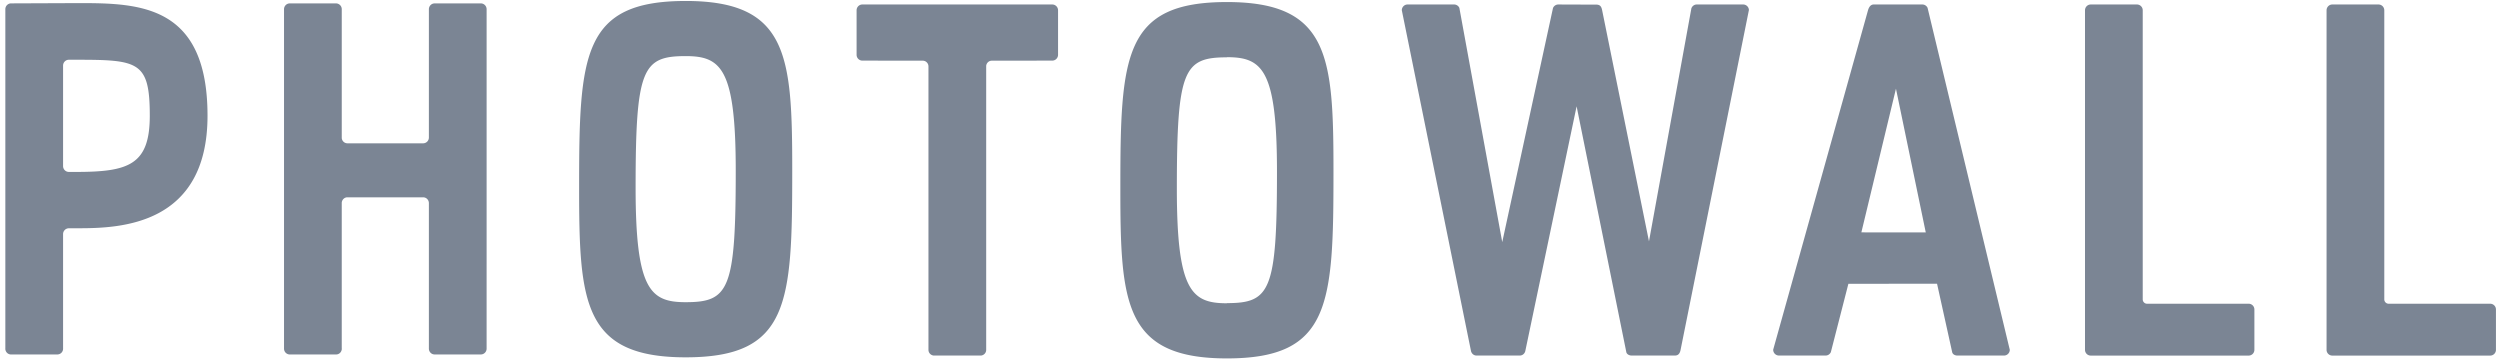
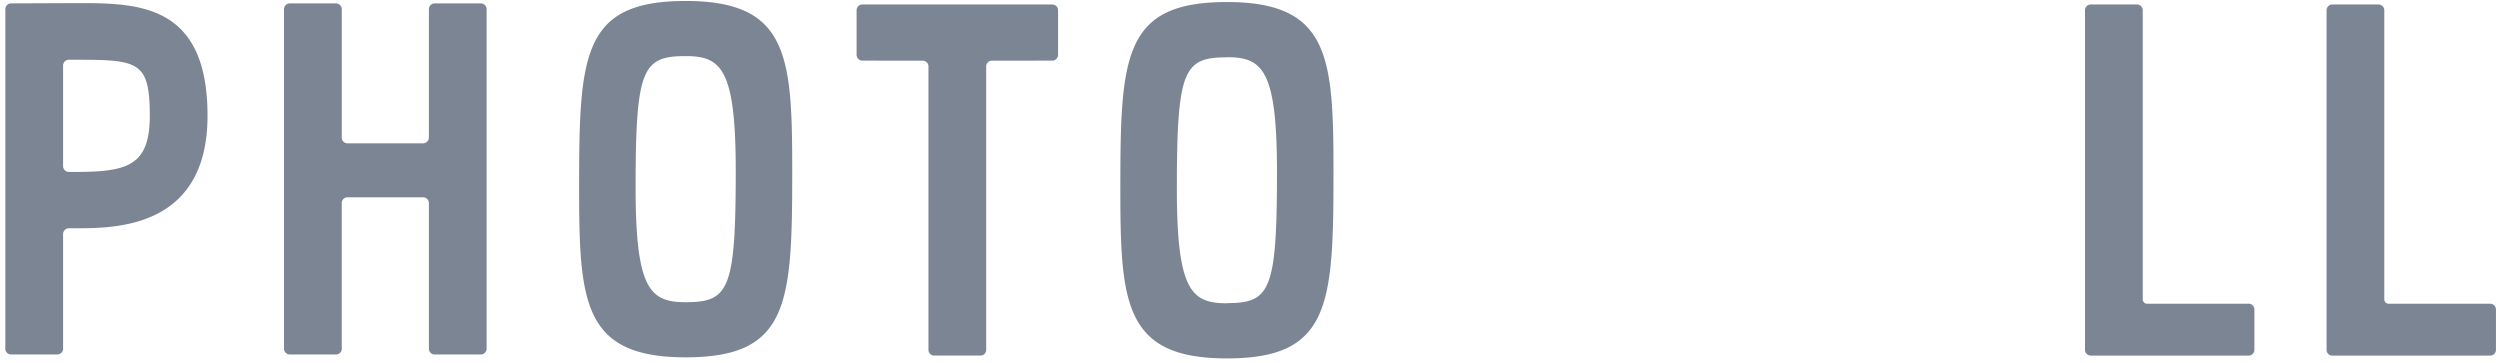
<svg xmlns="http://www.w3.org/2000/svg" width="455" height="66" fill="none">
  <path fill-rule="evenodd" clip-rule="evenodd" d="m282.411 1.573.024-.113c-.015.035-.013.076-.024.113zM124.793 54.998c-6.46 0-9.112-2.284-9.112-20.849 0-21.676 1.241-23.937 9.112-23.937 6.461 0 9.112 2.285 9.112 20.85 0 21.675-1.24 23.936-9.112 23.936zm0-54.82c-18.841 0-19.394 9.79-19.394 33.971 0 20.85.699 30.884 19.394 30.884 18.841 0 19.394-9.79 19.394-33.972 0-20.849-.699-30.884-19.394-30.884zM223.299 55.17v.025c-6.461 0-9.112-2.285-9.112-20.85 0-21.676 1.24-23.91 9.112-23.91v-.027c6.461 0 9.111 2.285 9.111 20.85 0 21.676-1.24 23.911-9.111 23.911zm0-54.797c-18.841 0-19.395 9.79-19.395 33.972 0 20.85.699 30.885 19.395 30.885 18.841 0 19.394-9.79 19.394-33.972 0-20.85-.699-30.885-19.394-30.885zM13.833 31.29H12.53c-.58 0-1.05-.475-1.05-1.06V11.936c0-.586.47-1.061 1.05-1.061h1.303c11.377 0 13.428.301 13.428 10.182 0 8.978-3.886 10.233-13.428 10.233zM14.44.566 2.02.615C1.445.616.982 1.083.972 1.66c0 .006-.003.01-.003.017 0 .006.003.011.003.017v61.641c-.004.04-.004.193 0 .233.06.529.488.944 1.028.944h8.44a1.05 1.05 0 0 0 1.04-1.117V42.608c0-.586.47-1.061 1.05-1.061l1.91-.005c7.457-.015 23.329-.557 23.329-20.484C37.769.933 25.506.57 14.44.565zM87.514.619h-8.412c-.57 0-1.026.458-1.045 1.028 0 .011-.006.022-.006.033 0 .012.006.021.006.033V25.06a1.05 1.05 0 0 1-1.015 1.023h-13.84a1.043 1.043 0 0 1-1.003-.962V1.713c0-.012.007-.021.007-.033 0-.011-.007-.022-.007-.033A1.052 1.052 0 0 0 61.155.619h-8.413c-.58 0-1.05.475-1.05 1.061v61.771c0 .586.47 1.062 1.05 1.062h8.436c.527-.001.946-.4 1.02-.911.009-.051.009-.25 0-.301V36.878c.05-.54.485-.968 1.033-.968h13.782c.569 0 1.026.46 1.044 1.03v26.478c0 .011-.006.022-.006.033 0 .012.006.022.006.033.019.57.475 1.028 1.044 1.029h8.412c.58-.001 1.051-.476 1.051-1.062V1.681c0-.587-.47-1.062-1.05-1.062zM191.515.816H156.95c-.58 0-1.051.475-1.051 1.06v8.095c0 .586.471 1.061 1.051 1.061l11.056.014c.531.037.949.463.973 1.002V63.67c0 .548.417.983.945 1.04h8.625c.516-.056.92-.475.937-1.008V11.983c.055-.508.452-.902.961-.937l11.068-.014c.58 0 1.051-.475 1.051-1.061V1.877c0-.586-.471-1.061-1.051-1.061zM409.164 55.28h-18.399a.792.792 0 0 1-.788-.796V1.878a1.056 1.056 0 0 0-1.05-1.062h-8.406c-.581 0-1.051.475-1.051 1.061V63.67a1.048 1.048 0 0 0 1.134 1.044h28.56a1.048 1.048 0 0 0 1.135-1.044v-7.346a1.048 1.048 0 0 0-1.135-1.044zM453.297 55.28a1.905 1.905 0 0 0-.169 0h-18.399a.792.792 0 0 1-.788-.796V1.878A1.058 1.058 0 0 0 432.89.816h-8.405c-.581 0-1.051.475-1.051 1.061V63.67a1.048 1.048 0 0 0 1.134 1.044h28.56a1.049 1.049 0 0 0 1.135-1.044v-7.346c0-.556-.427-.998-.966-1.044z" fill="#7B8594" />
-   <path fill-rule="evenodd" clip-rule="evenodd" d="M317.263.816h-8.454c-.456 0-.835.298-.98.71l-7.715 42.399-8.522-42.048c-.149-.76-.409-.972-.928-1.036l-7.036-.025-.004.003-.014-.003c-.434 0-.805.266-.965.644l-.025.112-9.212 42.49-7.803-42.622a1.046 1.046 0 0 0-.952-.624h-8.479c-.572 0-1.033.464-1.046 1.039l12.595 62.04c.112.463.508.814 1.001.814h7.877c.488 0 .88-.342.998-.796l9.344-44.564 9.044 44.727c.071.386.529.633.958.633h7.876c.58 0 .905-.302 1.051-1.061l12.431-61.824a1.05 1.05 0 0 0-1.04-1.008zM338.768 42.29l6.296-26.146 5.425 26.159-11.721-.013zm26.927 21.019-14.874-61.87a1.046 1.046 0 0 0-.951-.623h-8.844c-.58 0-.888.495-1.05 1.061l-17.121 61.278-.131.47c0 .008-.005.015-.005.023 0 .586.471 1.06 1.05 1.061h8.498c.421 0 .78-.255.947-.618l3.193-12.443 16.136-.004 2.755 12.456c.092.399.524.61.942.61h8.497c.57-.001 1.031-.463 1.046-1.036 0-.01-.057-.257-.088-.365z" fill="#7B8594" />
</svg>